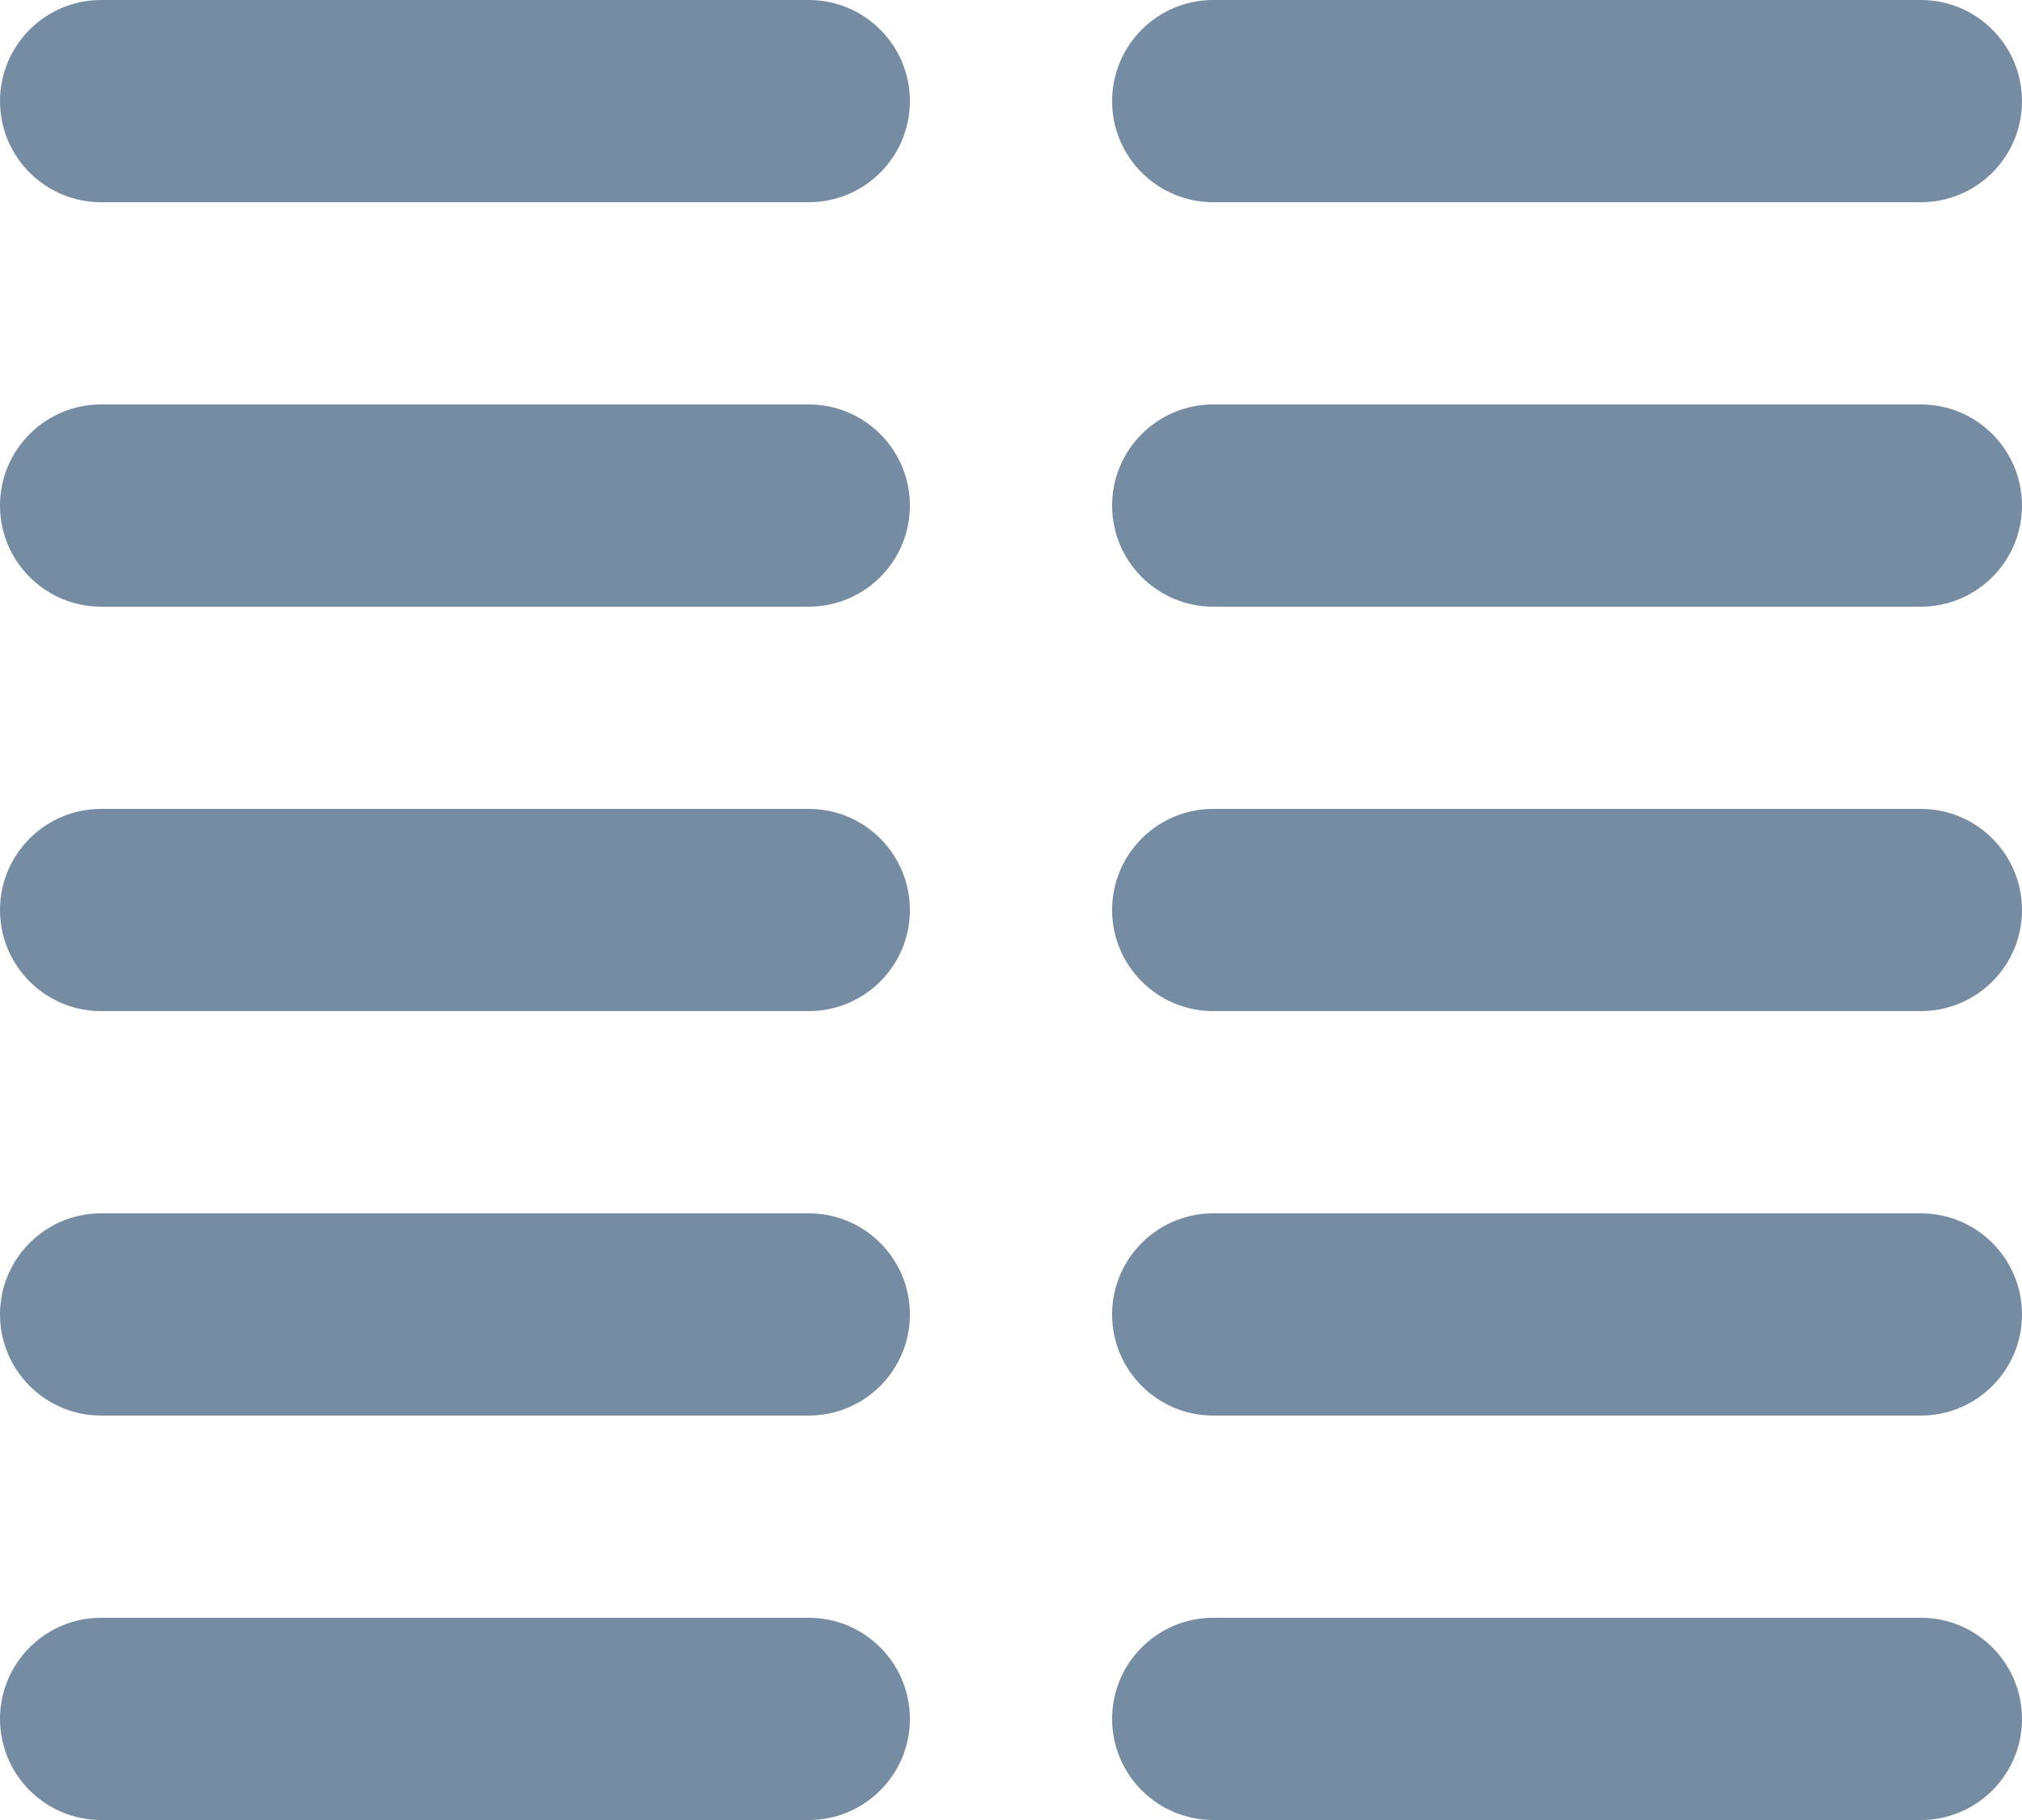
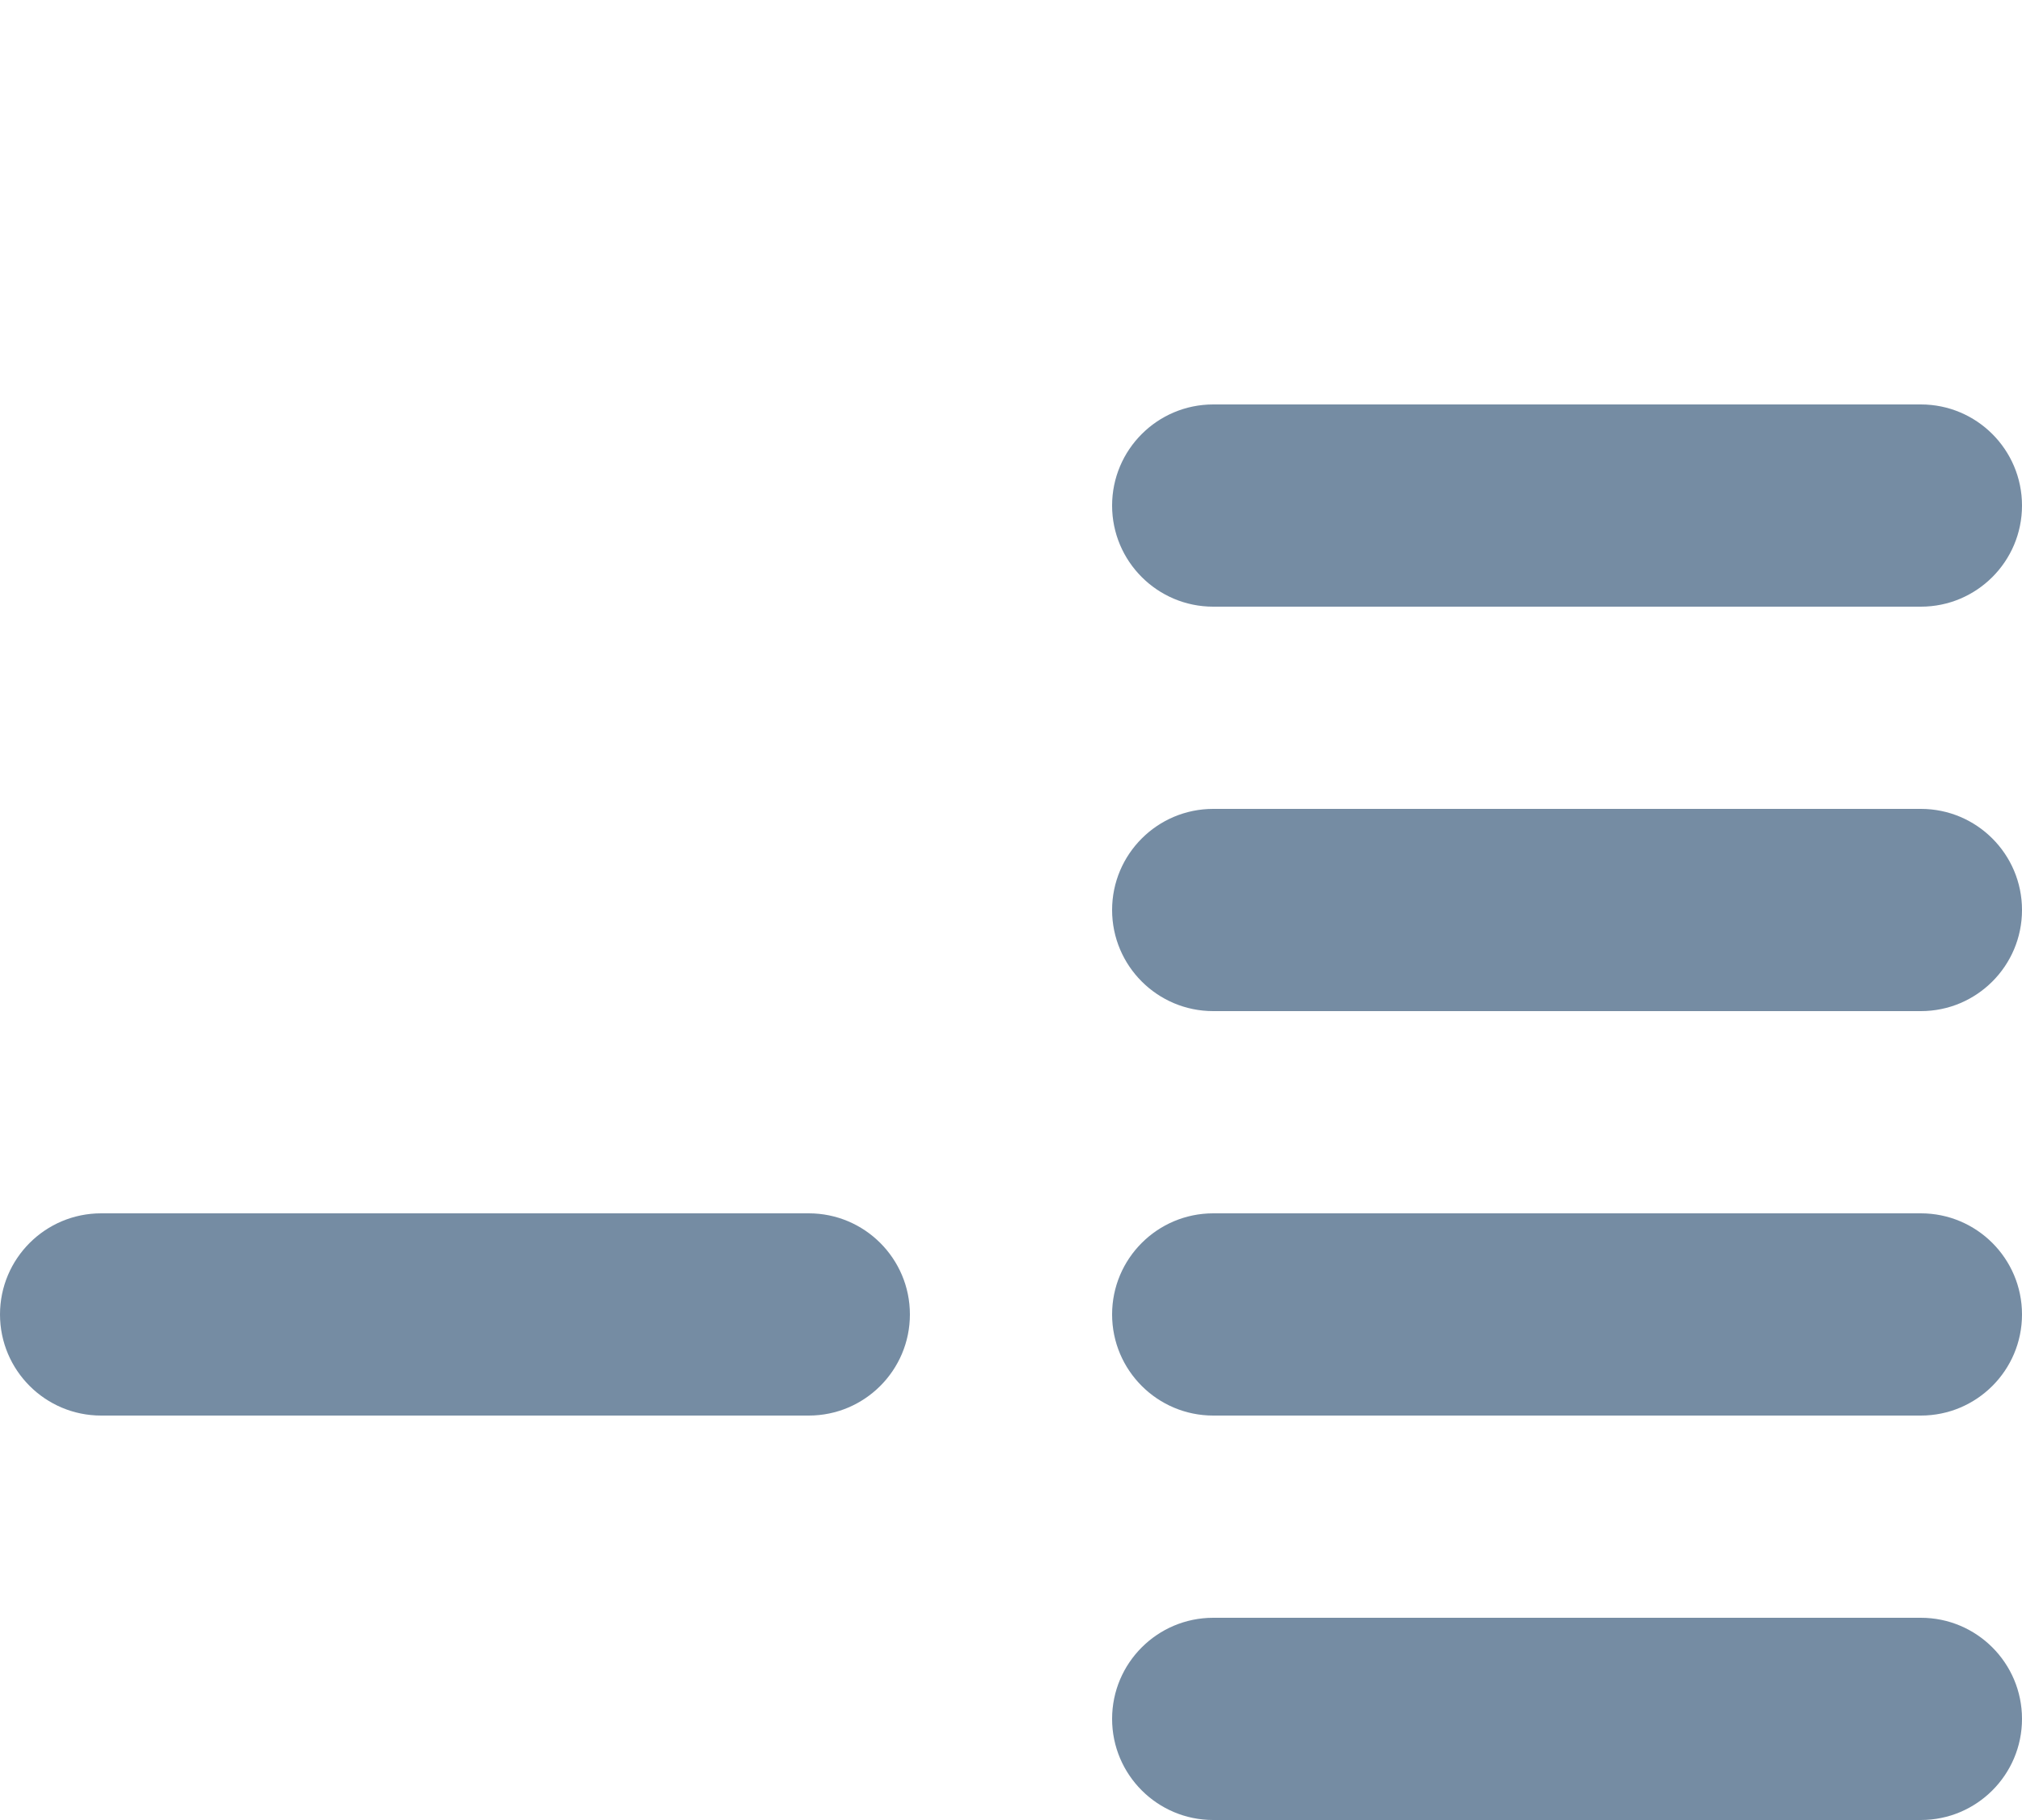
<svg xmlns="http://www.w3.org/2000/svg" id="meteor-icon-kit__regular-line-column" viewBox="0 0 20 18" fill="none">
-   <path d="M0 1C0 1.552 0.448 2 1 2H8C8.552 2 9 1.552 9 1C9 0.448 8.552 0 8 0H1C0.448 0 0 0.448 0 1z" fill="#758CA3" />
-   <path d="M0 5C0 5.552 0.448 6 1 6H8C8.552 6 9 5.552 9 5C9 4.448 8.552 4 8 4H1C0.448 4 0 4.448 0 5z" fill="#758CA3" />
-   <path d="M0 9C0 9.552 0.448 10 1 10H8C8.552 10 9 9.552 9 9C9 8.448 8.552 8 8 8H1C0.448 8 0 8.448 0 9z" fill="#758CA3" />
  <path d="M0 13C0 13.552 0.448 14 1 14H8C8.552 14 9 13.552 9 13C9 12.448 8.552 12 8 12H1C0.448 12 0 12.448 0 13z" fill="#758CA3" />
-   <path d="M0 17C0 17.552 0.448 18 1 18H8C8.552 18 9 17.552 9 17C9 16.448 8.552 16 8 16H1C0.448 16 0 16.448 0 17z" fill="#758CA3" />
-   <path d="M11 1C11 1.552 11.448 2 12 2H19C19.552 2 20 1.552 20 1C20 0.448 19.552 0 19 0H12C11.448 0 11 0.448 11 1z" fill="#758CA3" />
  <path d="M11 5C11 5.552 11.448 6 12 6H19C19.552 6 20 5.552 20 5C20 4.448 19.552 4 19 4H12C11.448 4 11 4.448 11 5z" fill="#758CA3" />
  <path d="M11 9C11 9.552 11.448 10 12 10H19C19.552 10 20 9.552 20 9C20 8.448 19.552 8 19 8H12C11.448 8 11 8.448 11 9z" fill="#758CA3" />
  <path d="M11 13C11 13.552 11.448 14 12 14H19C19.552 14 20 13.552 20 13C20 12.448 19.552 12 19 12H12C11.448 12 11 12.448 11 13z" fill="#758CA3" />
  <path d="M11 17C11 17.552 11.448 18 12 18H19C19.552 18 20 17.552 20 17C20 16.448 19.552 16 19 16H12C11.448 16 11 16.448 11 17z" fill="#758CA3" />
</svg>